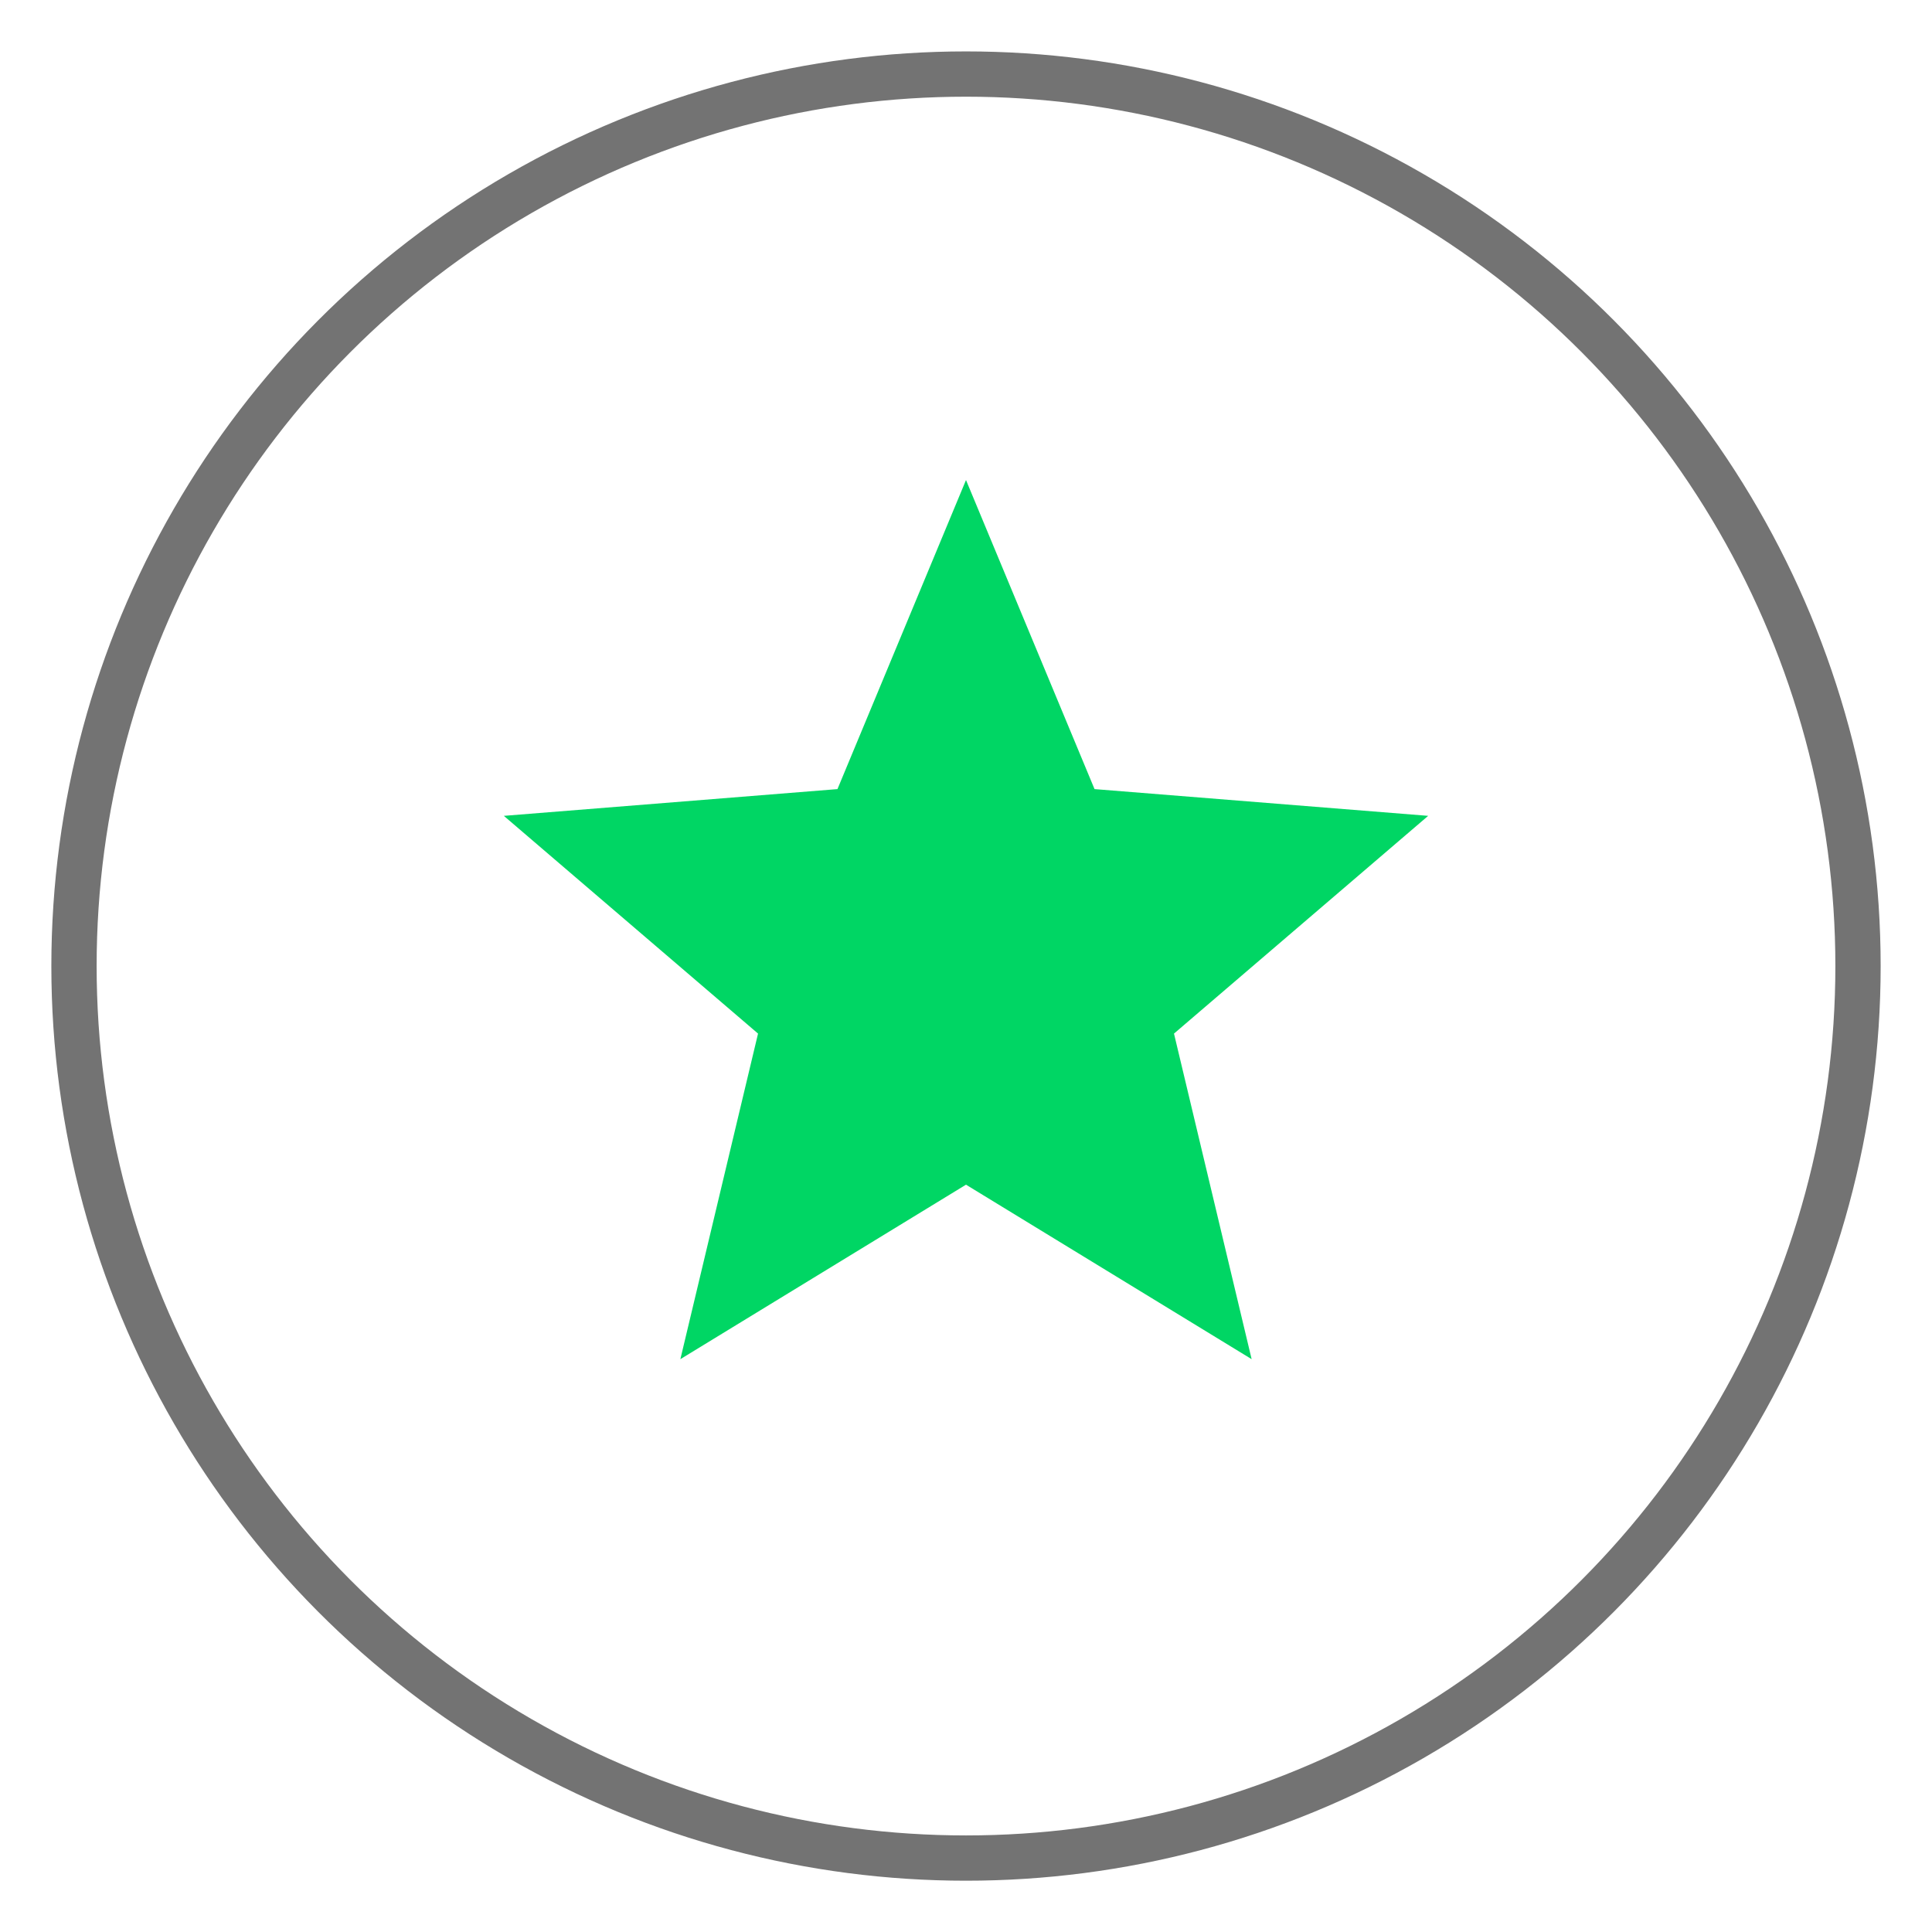
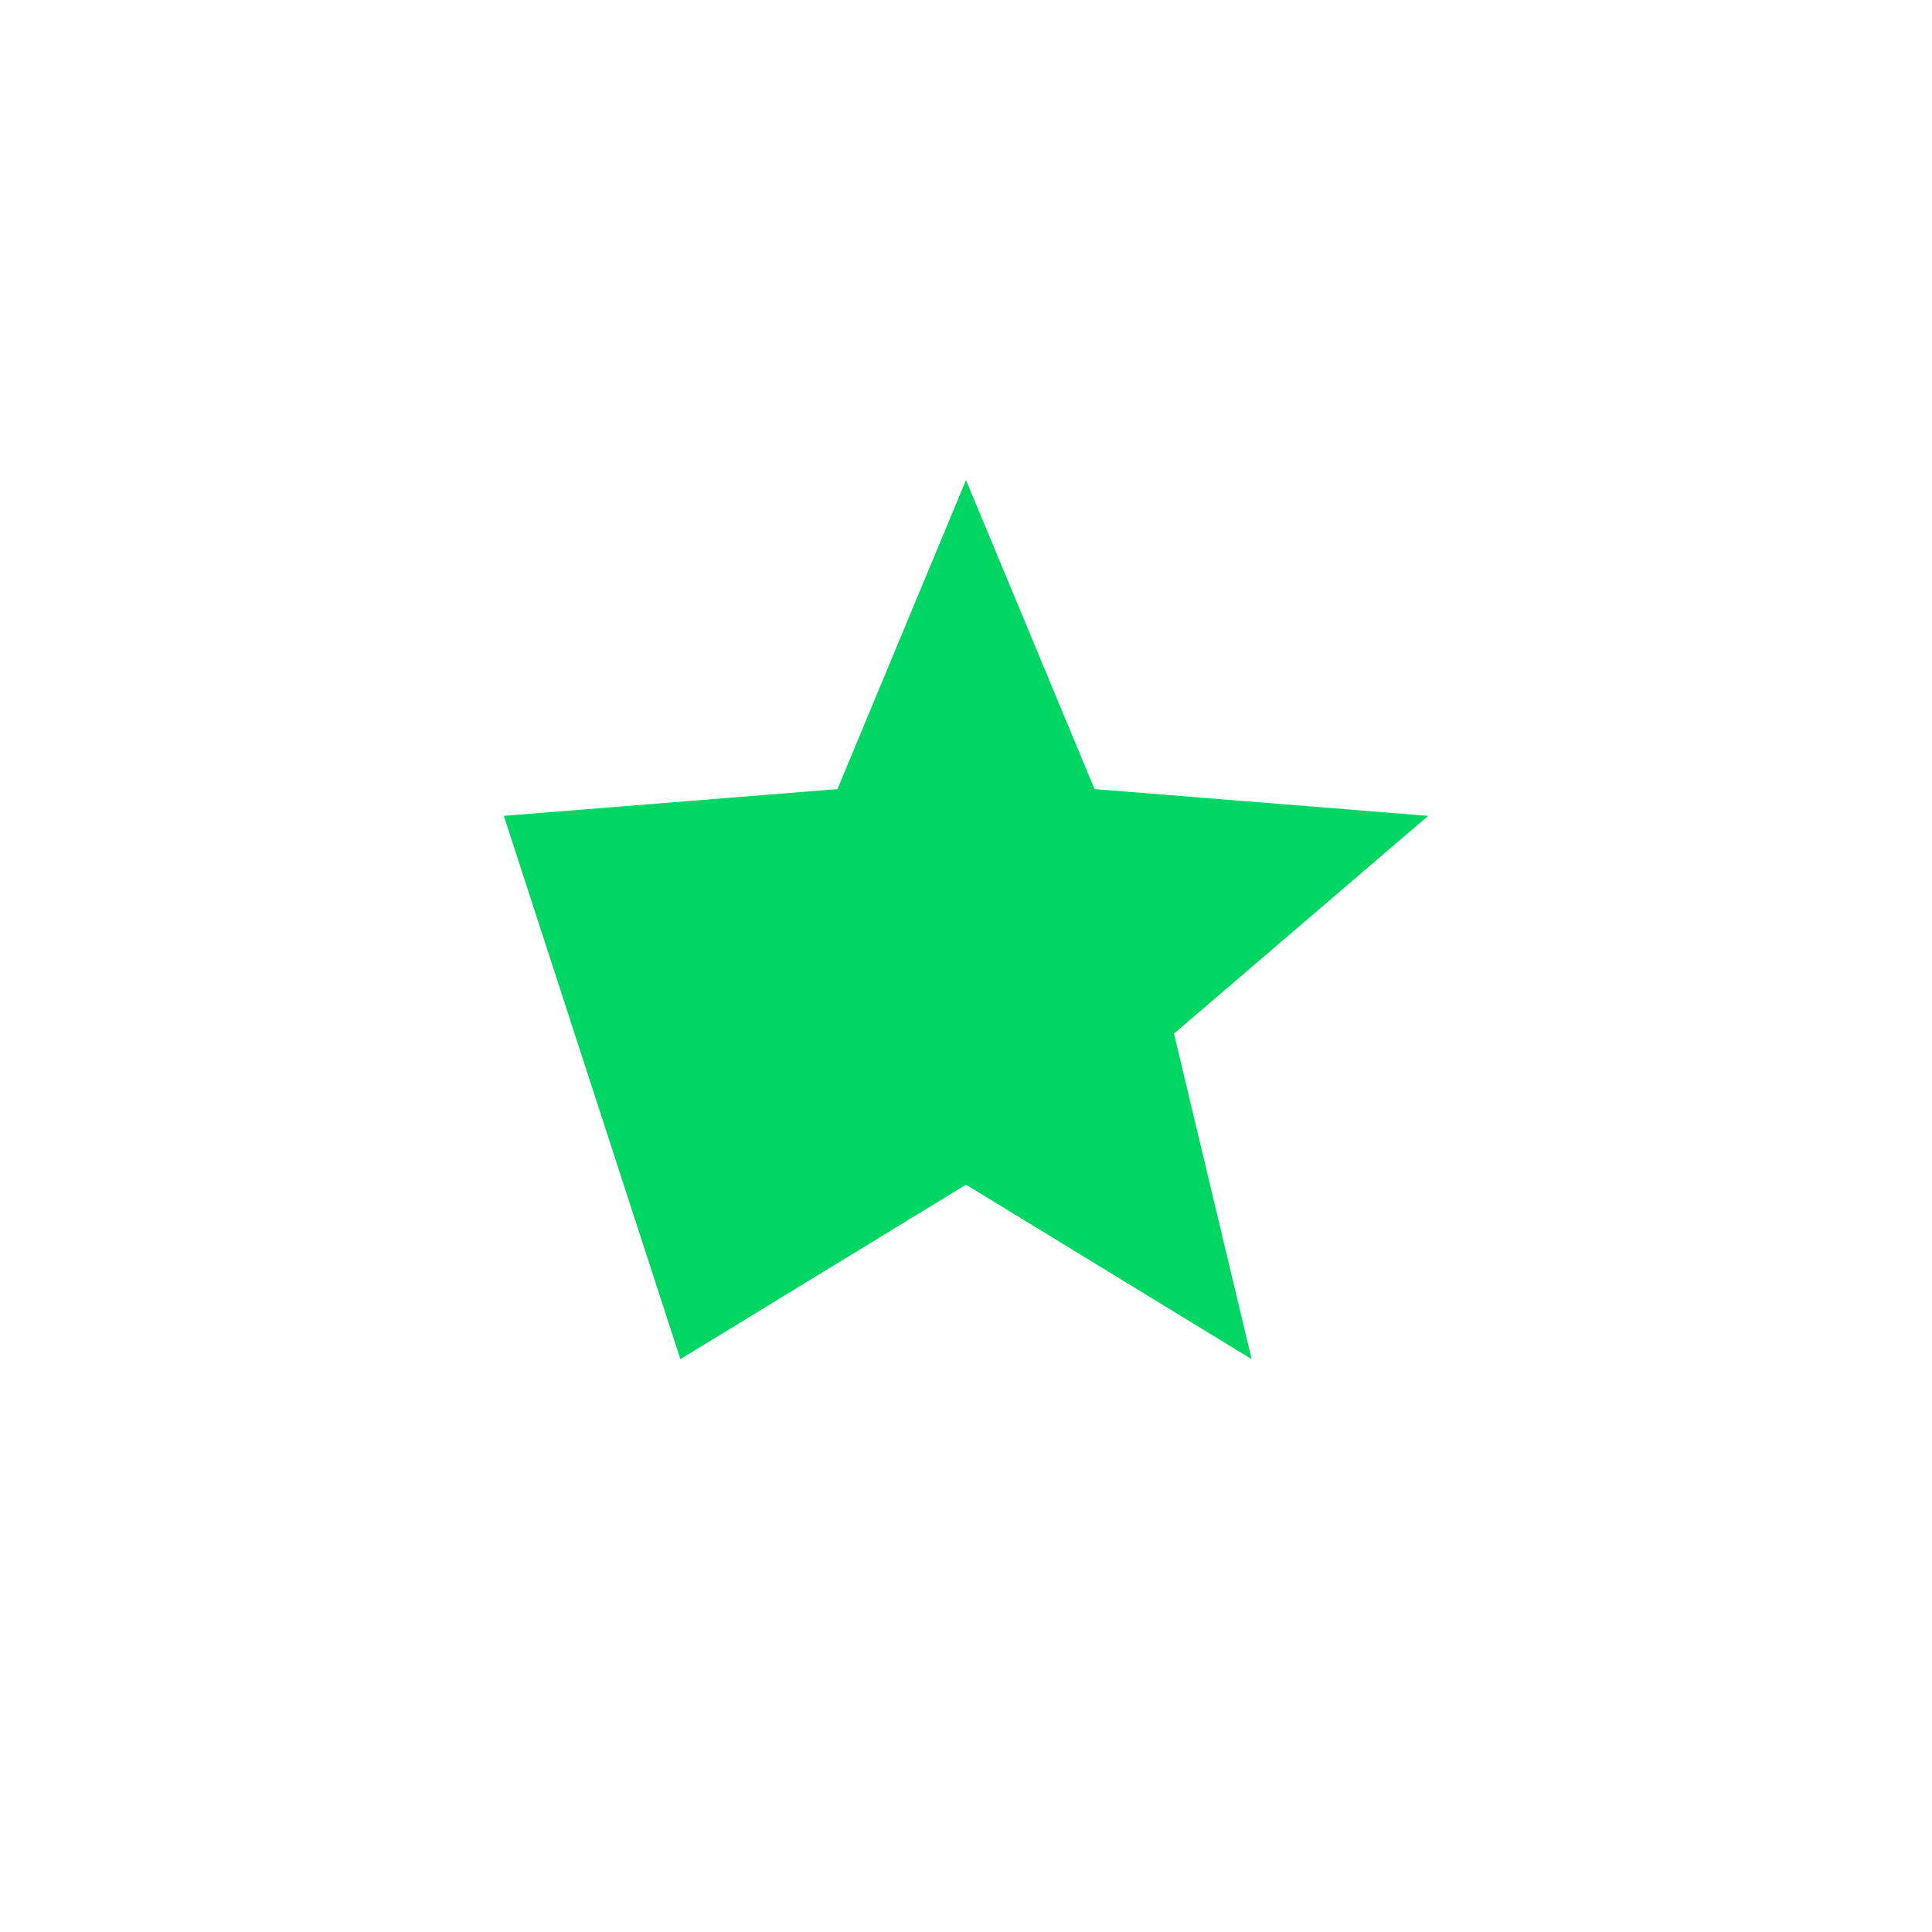
<svg xmlns="http://www.w3.org/2000/svg" width="64" height="64" viewBox="0 0 64 64" fill="none">
-   <circle cx="32" cy="32.002" r="29.549" stroke="#737373" stroke-width="1.5" />
-   <path d="M32 15.902L36.258 26.14L47.31 27.026L38.89 34.239L41.462 45.024L32 39.244L22.538 45.024L25.111 34.239L16.69 27.026L27.742 26.14L32 15.902Z" fill="#00D664" />
+   <path d="M32 15.902L36.258 26.14L47.31 27.026L38.89 34.239L41.462 45.024L32 39.244L22.538 45.024L16.69 27.026L27.742 26.14L32 15.902Z" fill="#00D664" />
</svg>